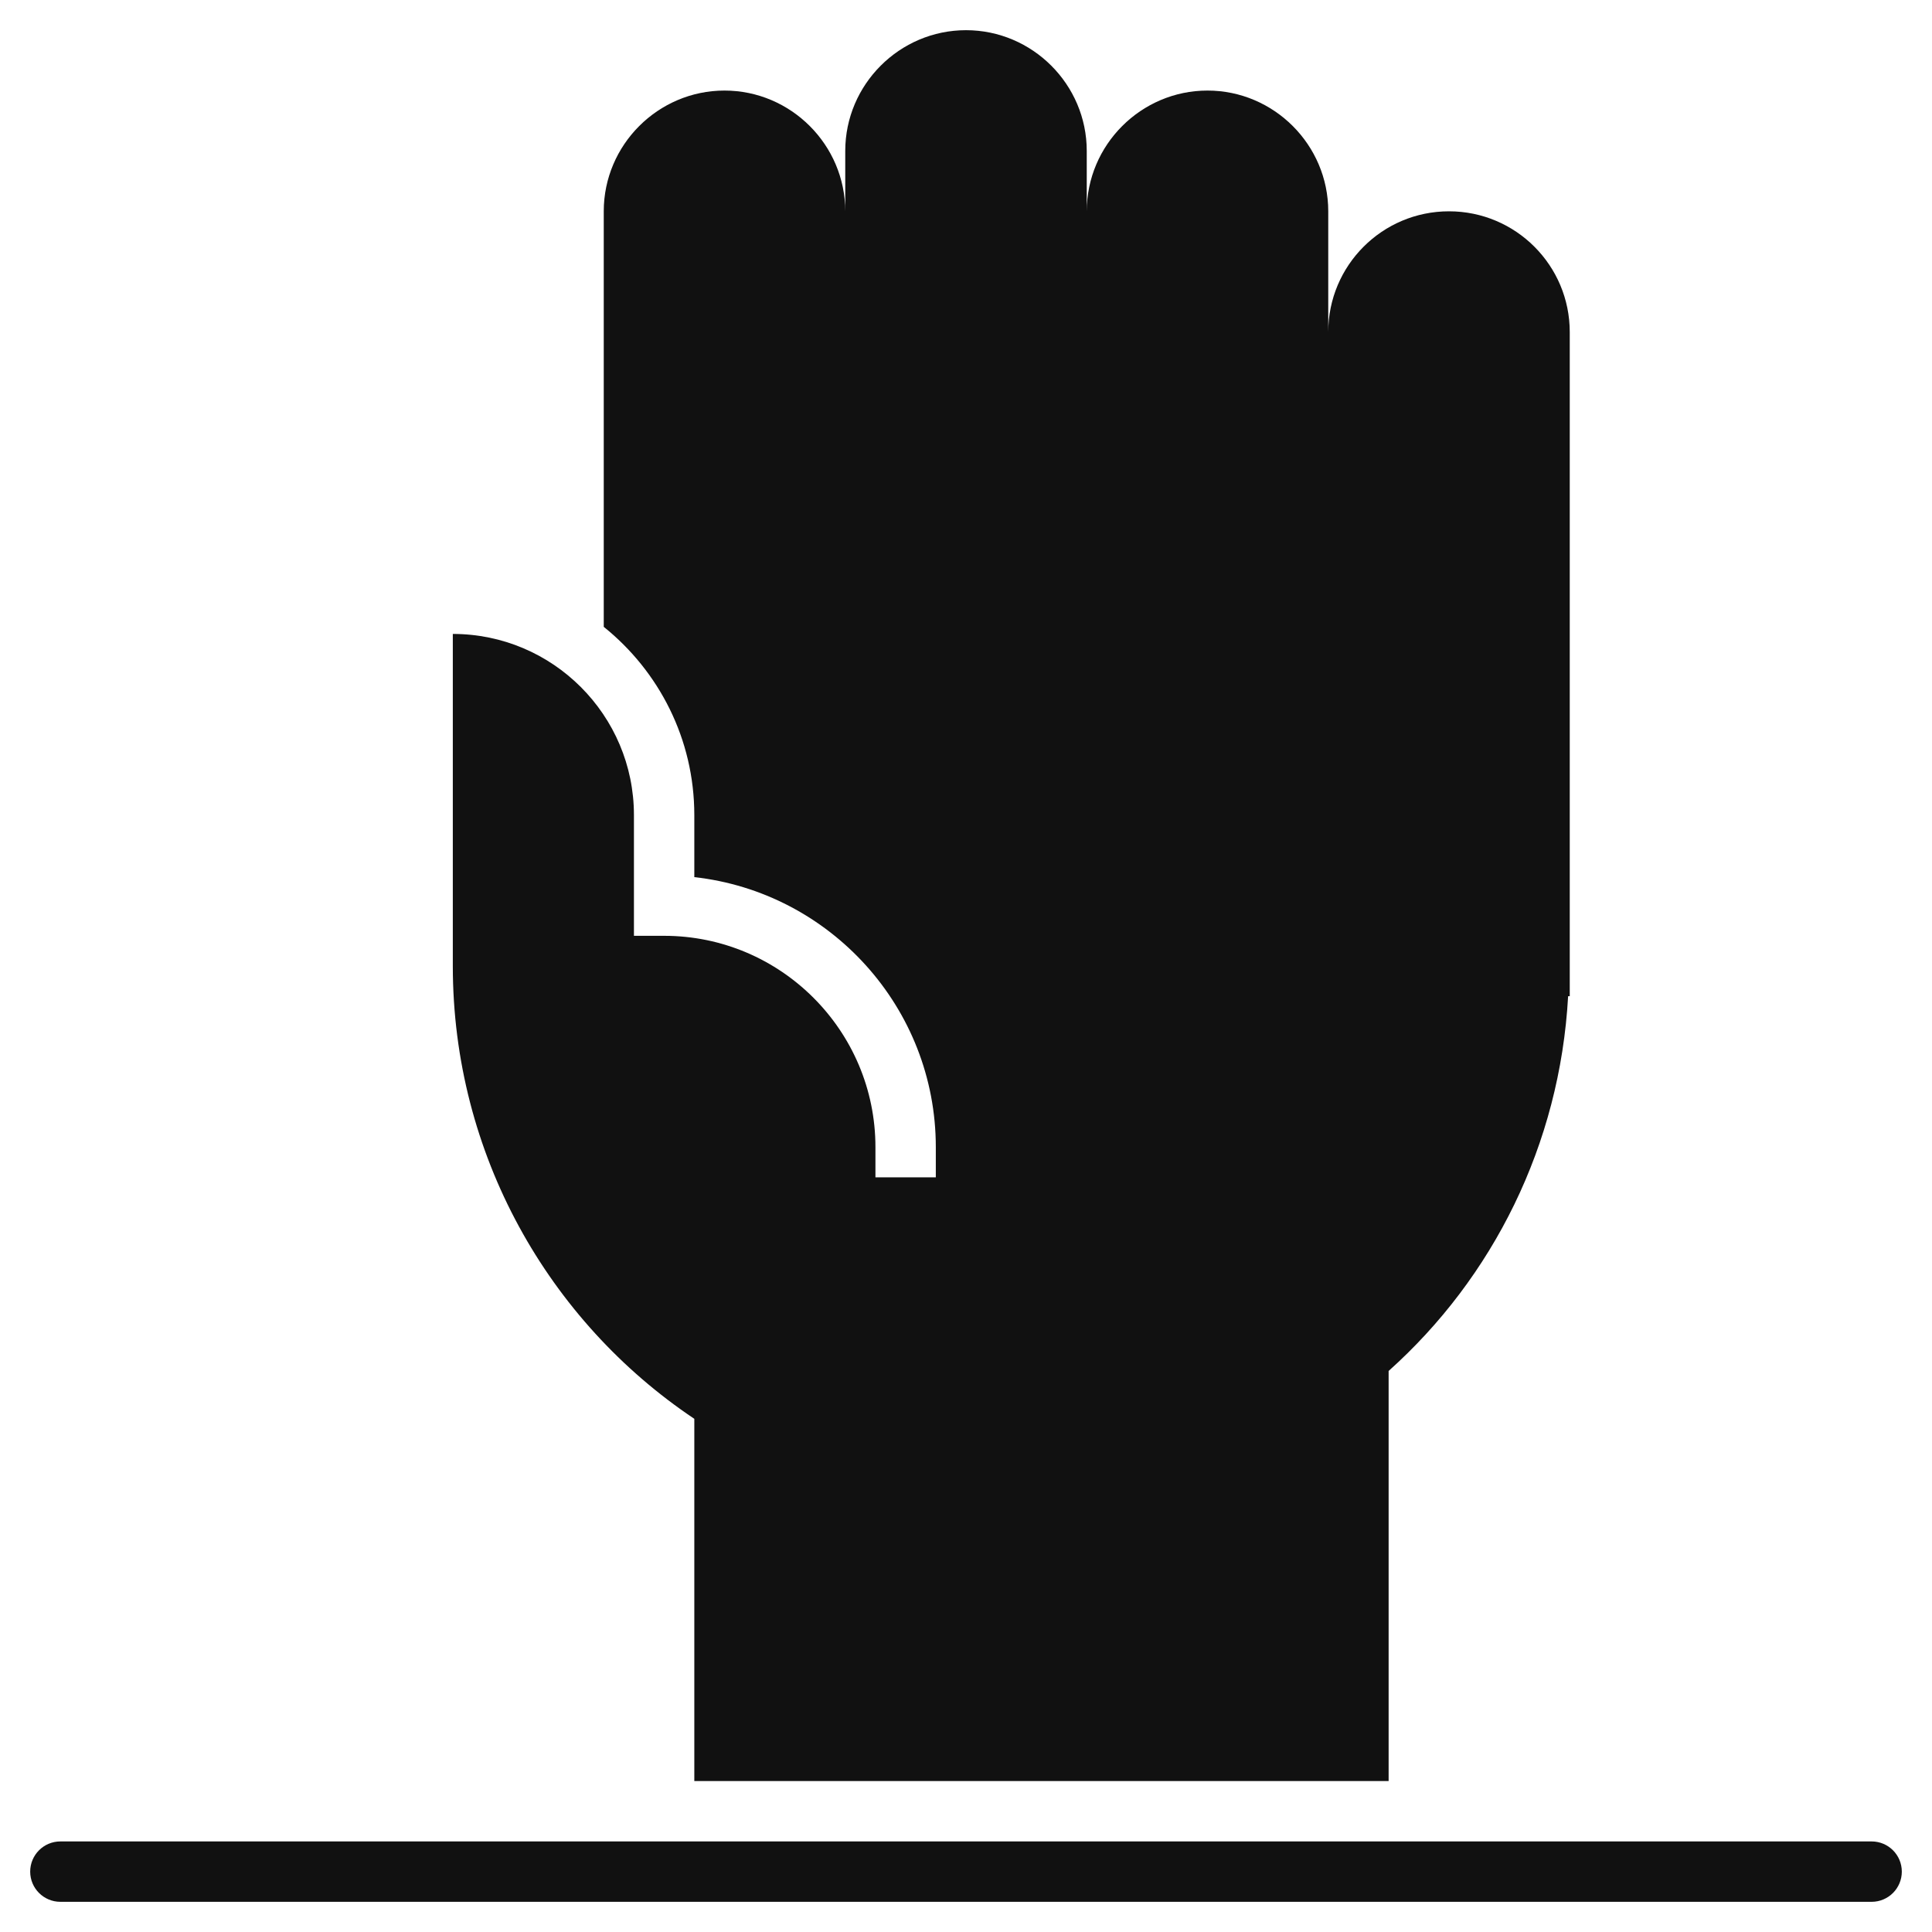
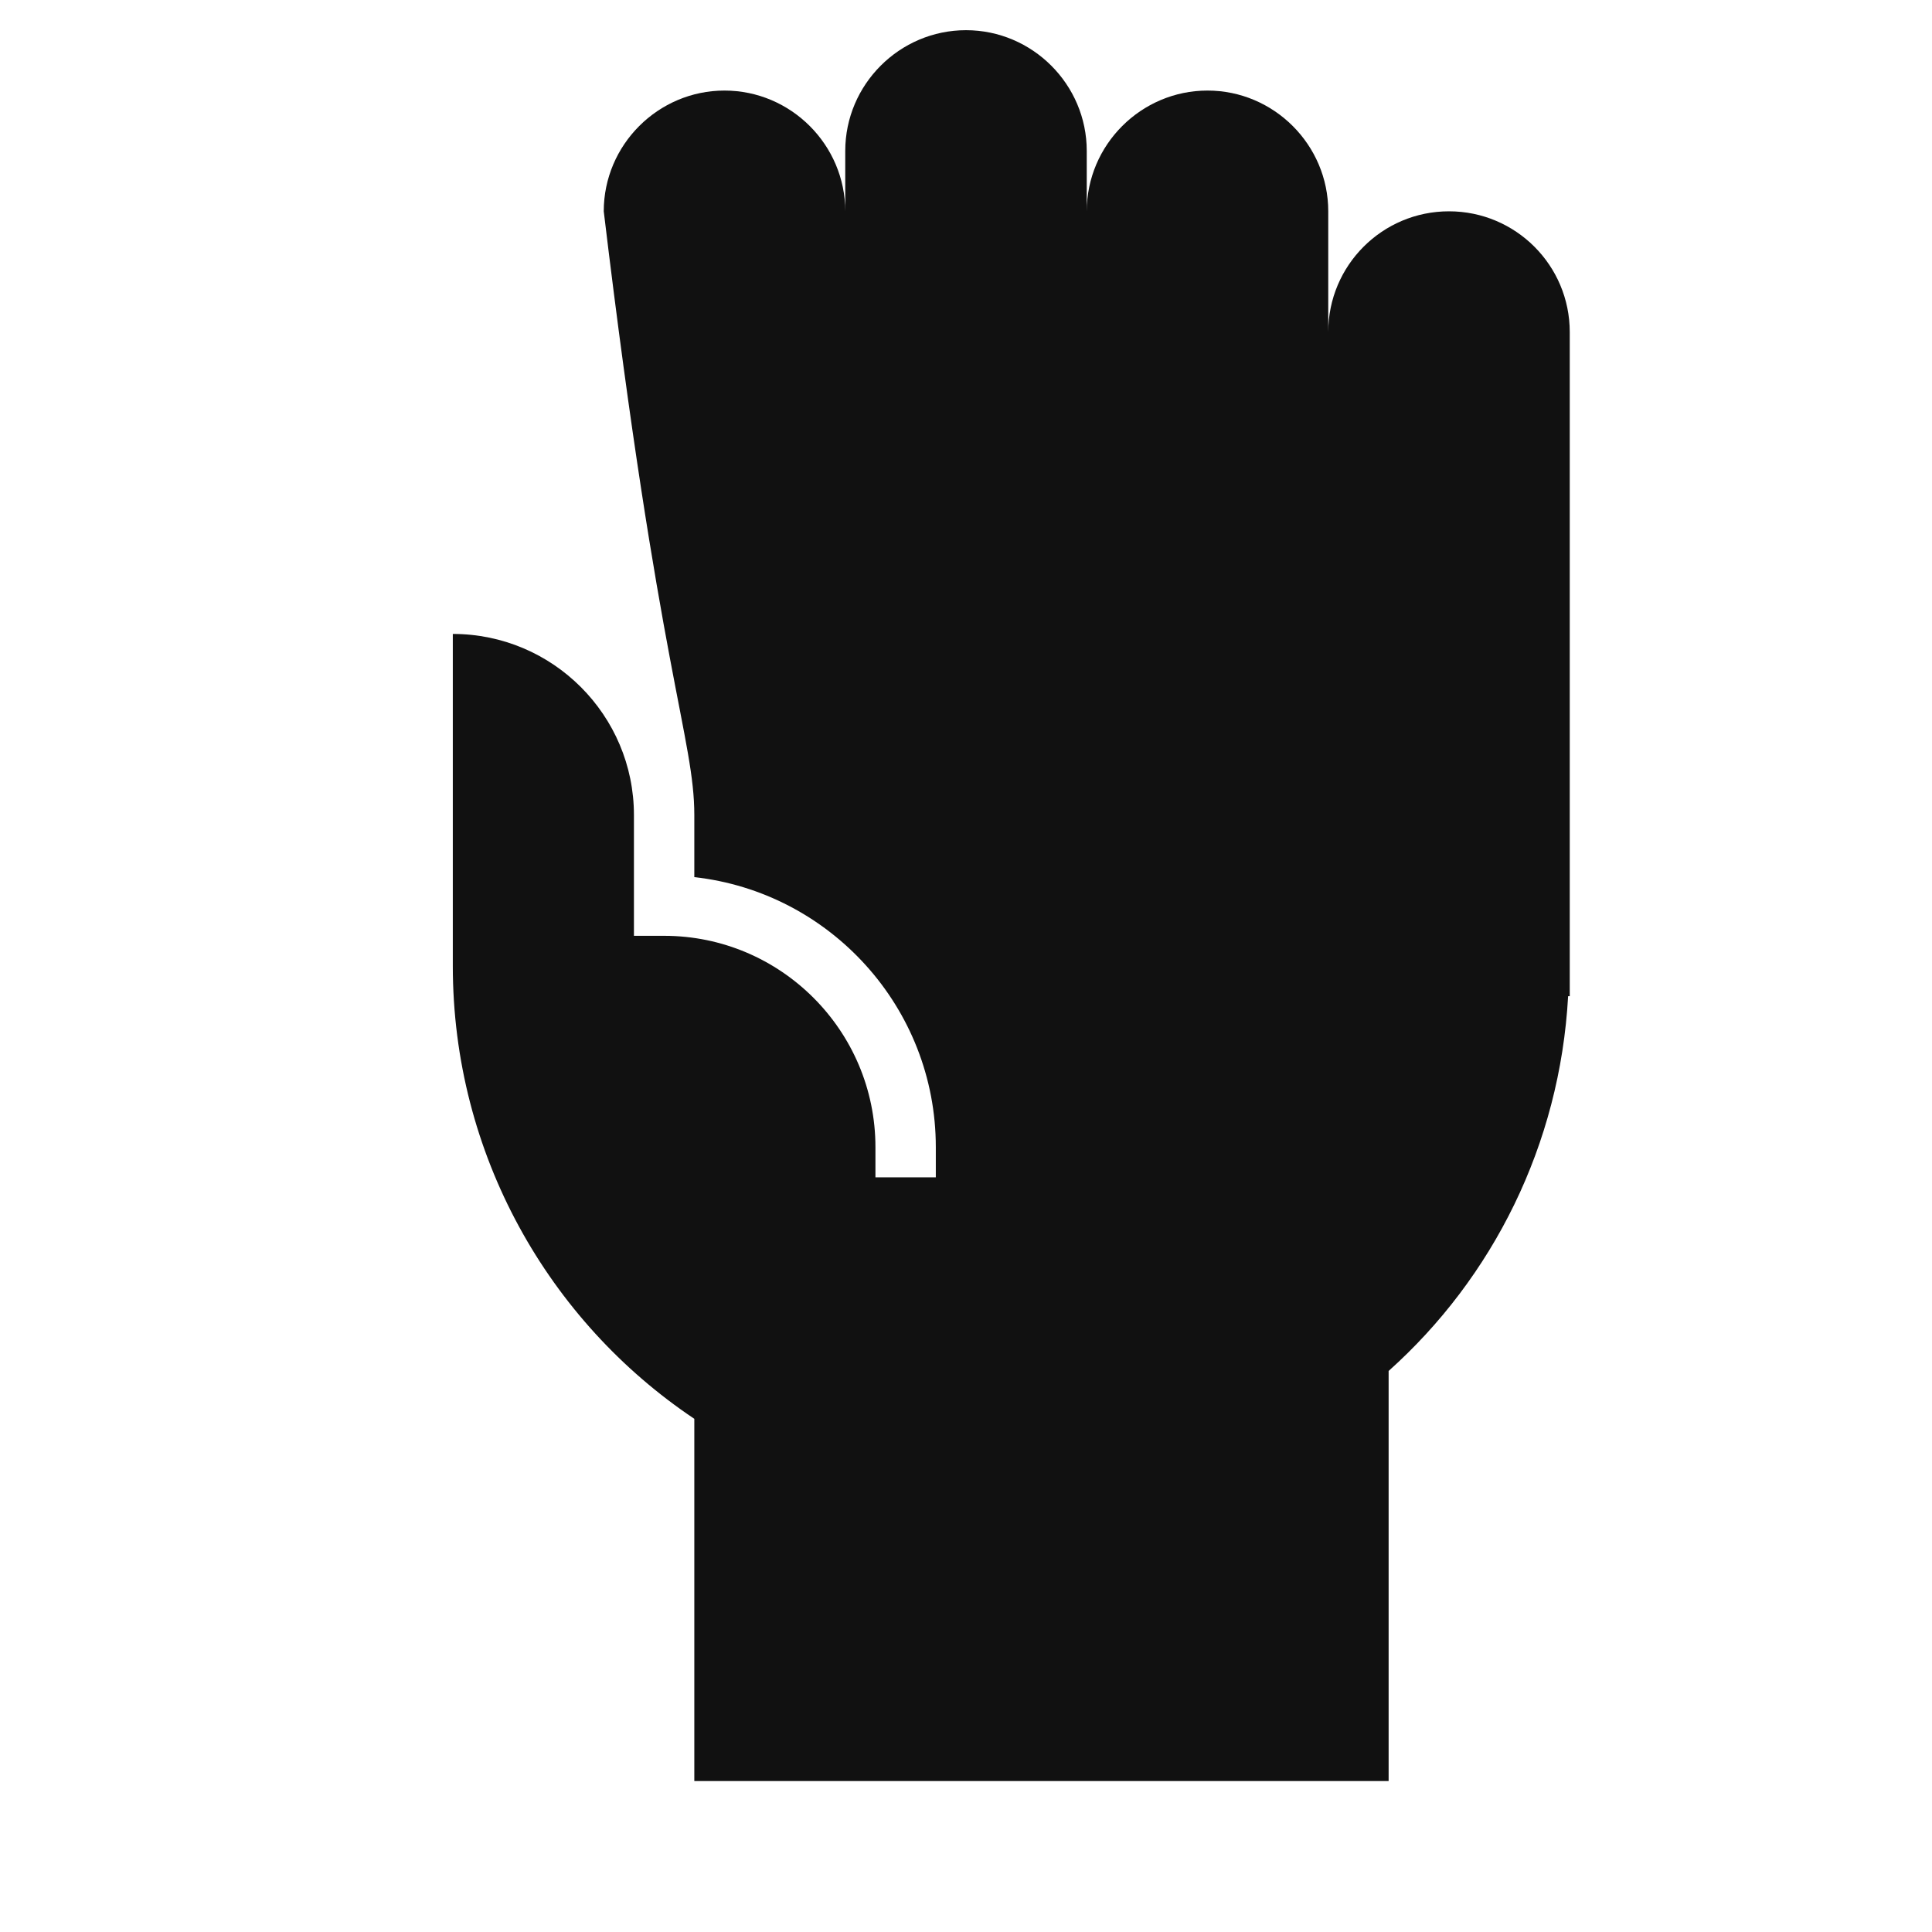
<svg xmlns="http://www.w3.org/2000/svg" viewBox="0 0 64 64" width="64" height="64">
  <g class="nc-icon-wrapper" stroke="none" fill="#111111">
-     <path data-color="color-2" d="M62,63H2c-0.552,0-1-0.447-1-1s0.448-1,1-1h60c0.552,0,1,0.447,1,1 S62.552,63,62,63z" />
-     <path fill="#111111" d="M48,7c-2.209,0-4,1.791-4,4V7c0-2.2-1.8-4-4-4s-4,1.8-4,4V5 c0-2.2-1.8-4-4-4s-4,1.8-4,4v2c0-2.2-1.8-4-4-4s-4,1.8-4,4v13.765 C21.826,22.232,23,24.48,23,27v2.056C27.494,29.555,31,33.375,31,38v1h-2v-1c0-3.859-3.14-7-7-7 h-1v-4c0-3.309-2.691-6-6-6v11c0,6.24,3.177,11.771,8,15v12h23V45.415 C49.449,42.329,51.674,37.925,51.946,33H52v-1V11C52,8.791,50.209,7,48,7z" />
+     <path fill="#111111" d="M48,7c-2.209,0-4,1.791-4,4V7c0-2.2-1.8-4-4-4s-4,1.8-4,4V5 c0-2.2-1.8-4-4-4s-4,1.8-4,4v2c0-2.2-1.8-4-4-4s-4,1.8-4,4C21.826,22.232,23,24.48,23,27v2.056C27.494,29.555,31,33.375,31,38v1h-2v-1c0-3.859-3.14-7-7-7 h-1v-4c0-3.309-2.691-6-6-6v11c0,6.24,3.177,11.771,8,15v12h23V45.415 C49.449,42.329,51.674,37.925,51.946,33H52v-1V11C52,8.791,50.209,7,48,7z" />
  </g>
</svg>